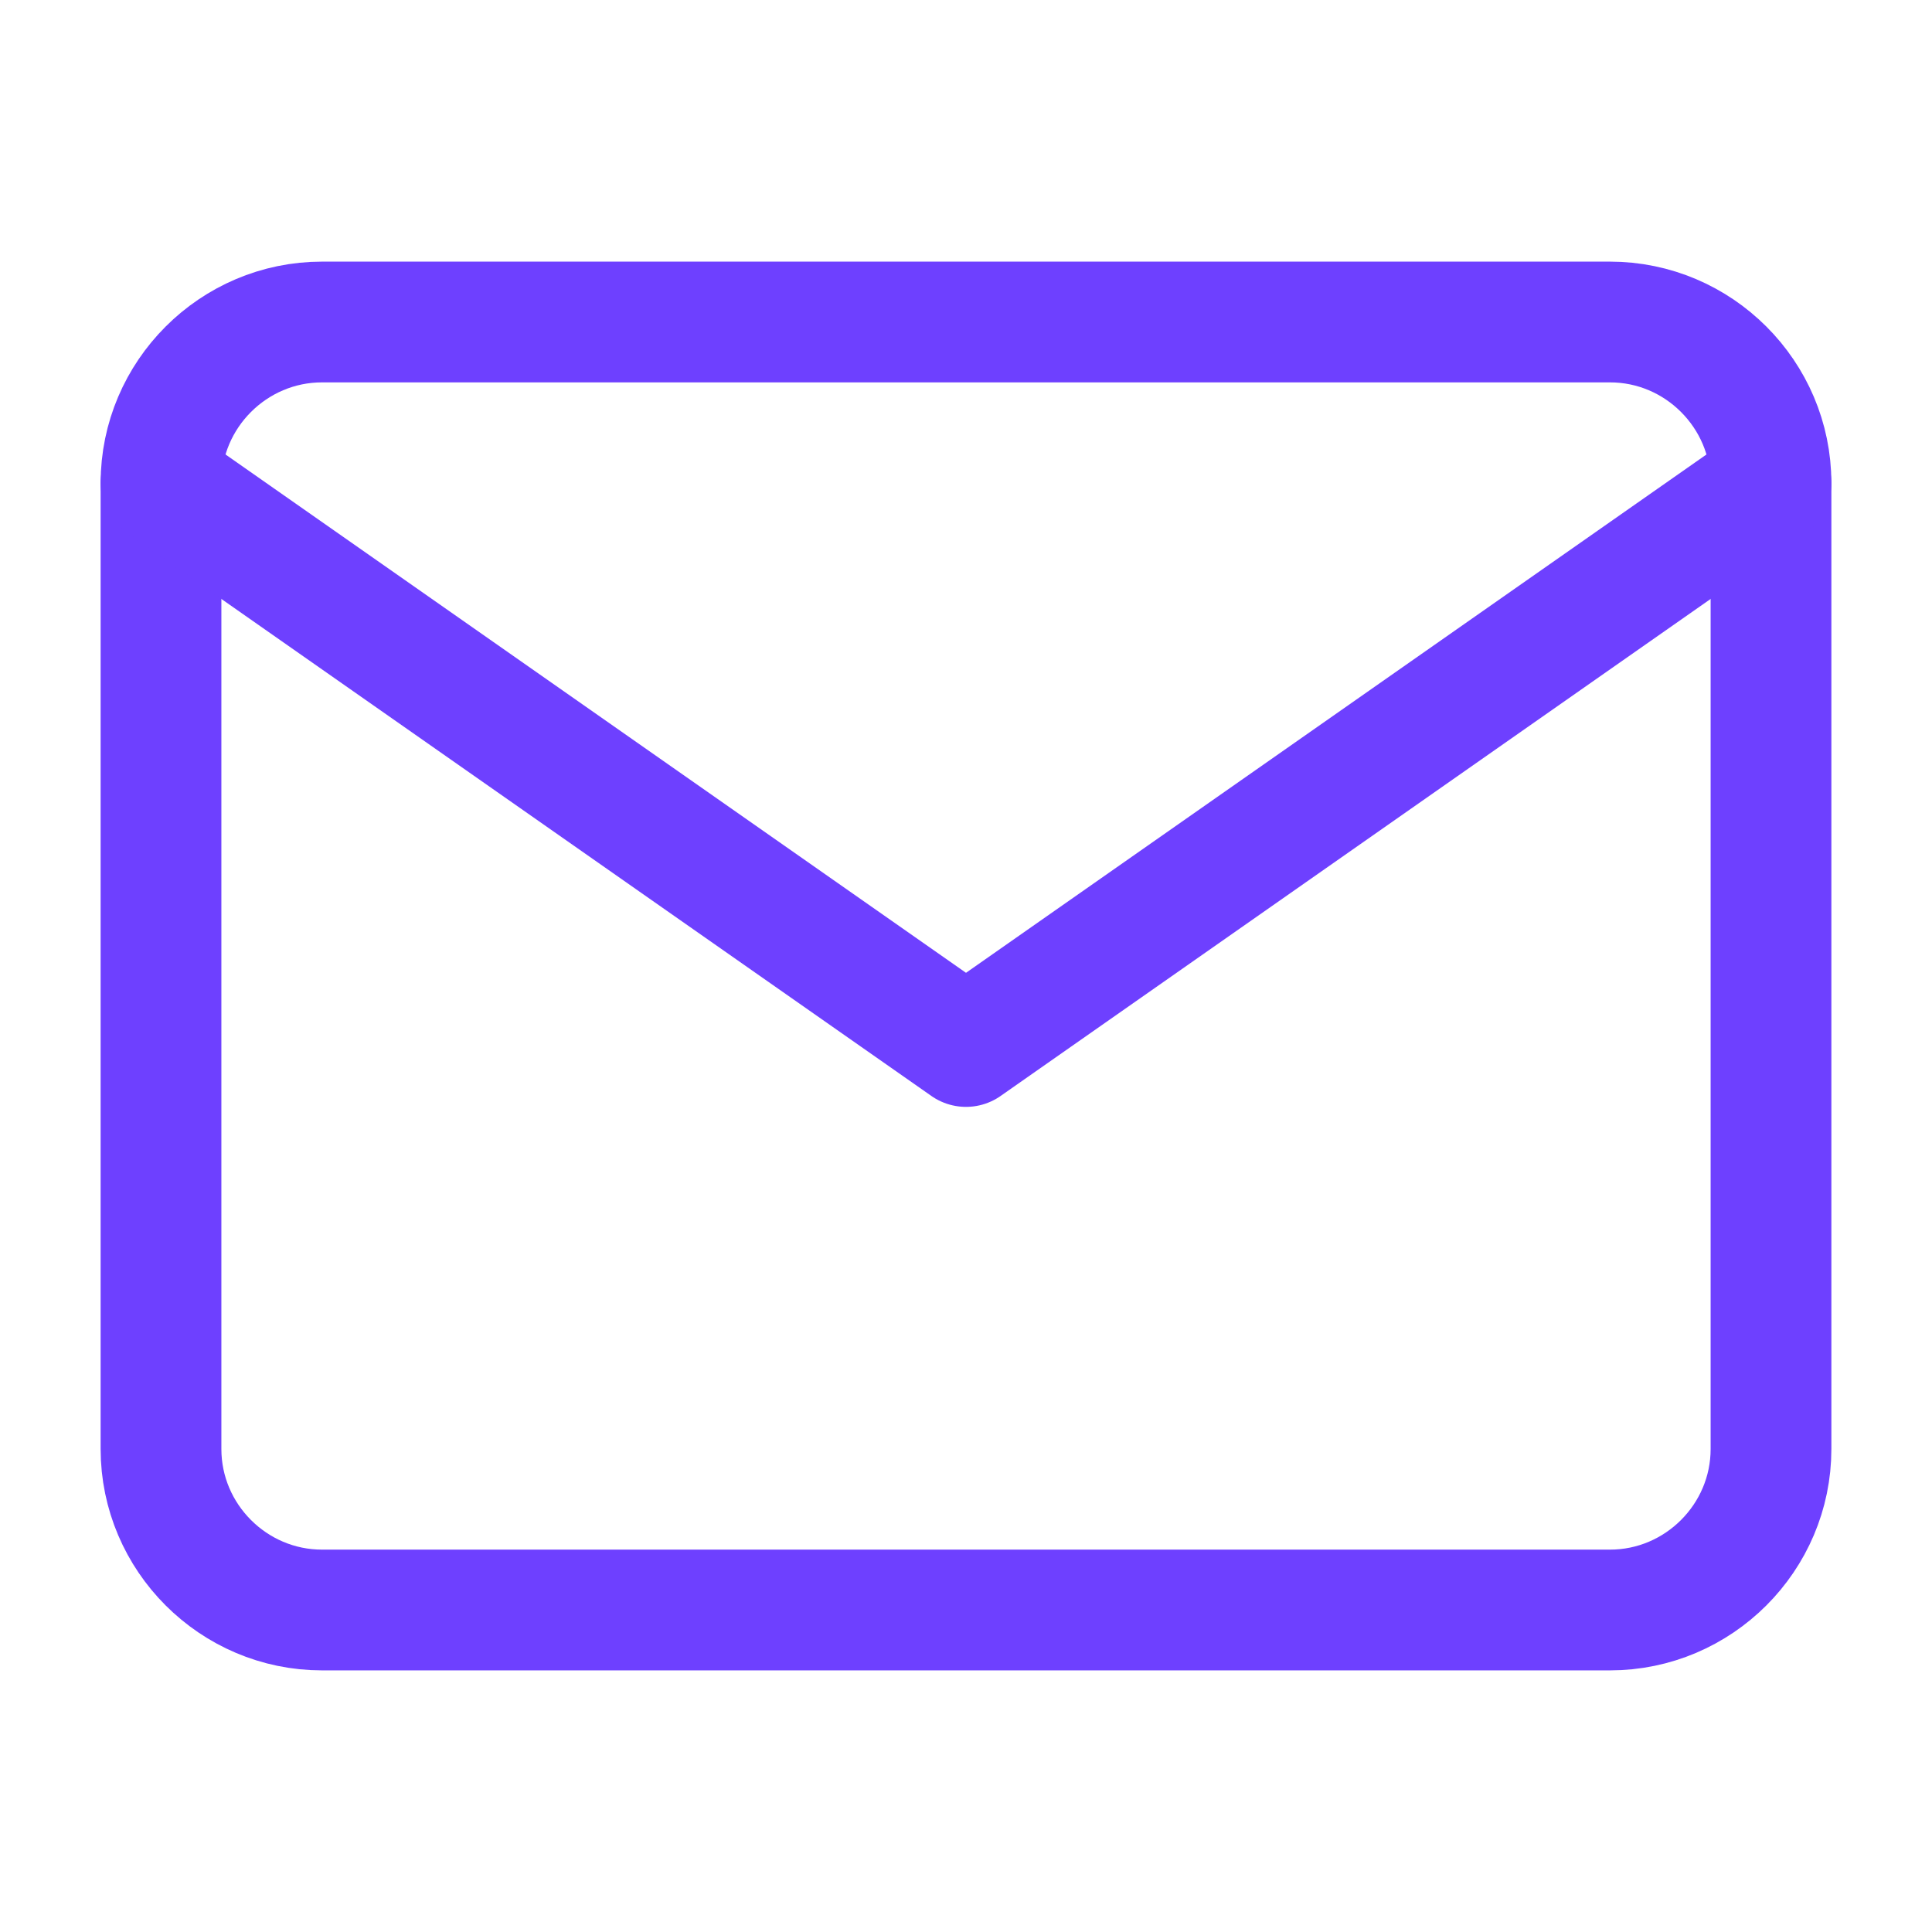
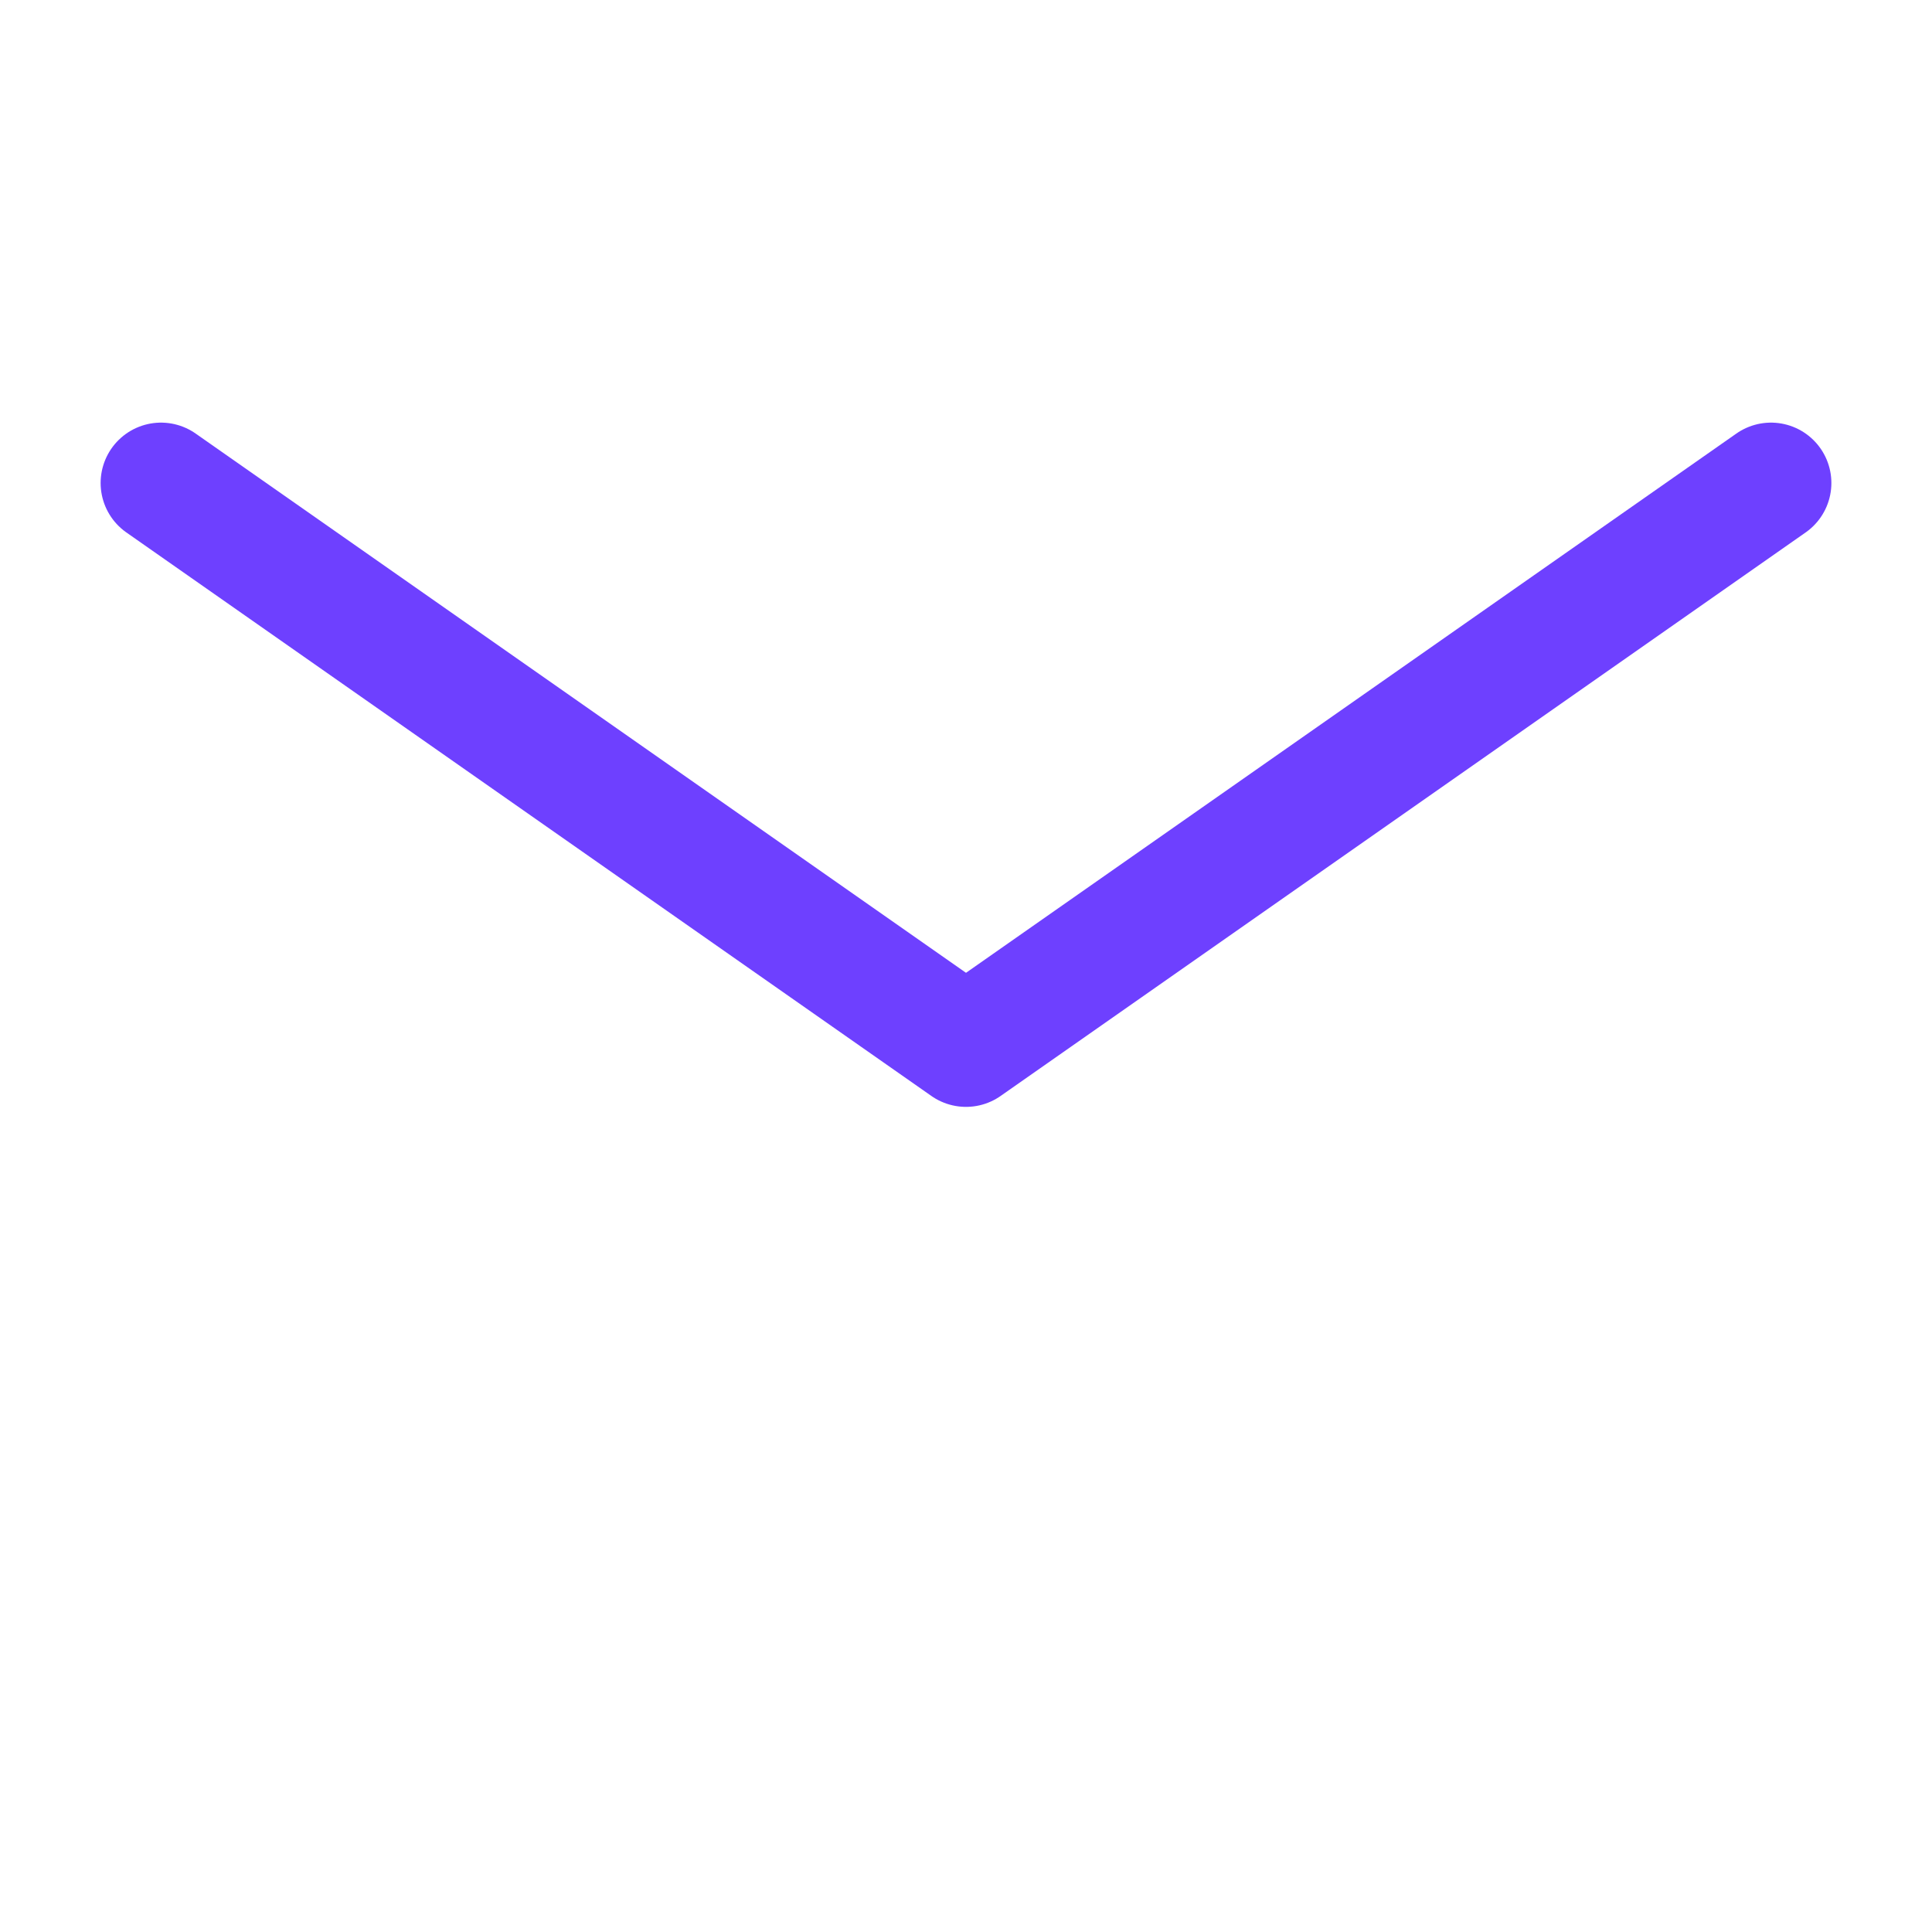
<svg xmlns="http://www.w3.org/2000/svg" width="24" height="24" viewBox="0 0 24 24" fill="none">
-   <path d="M4 4H20C21.1 4 22 4.9 22 6V18C22 19.1 21.1 20 20 20H4C2.9 20 2 19.1 2 18V6C2 4.9 2.9 4 4 4Z" stroke="#6E40FF" stroke-width="1.5" stroke-linecap="round" stroke-linejoin="round" />
  <path d="M22 6L12 13L2 6" stroke="#6E40FF" stroke-width="1.5" stroke-linecap="round" stroke-linejoin="round" />
</svg>